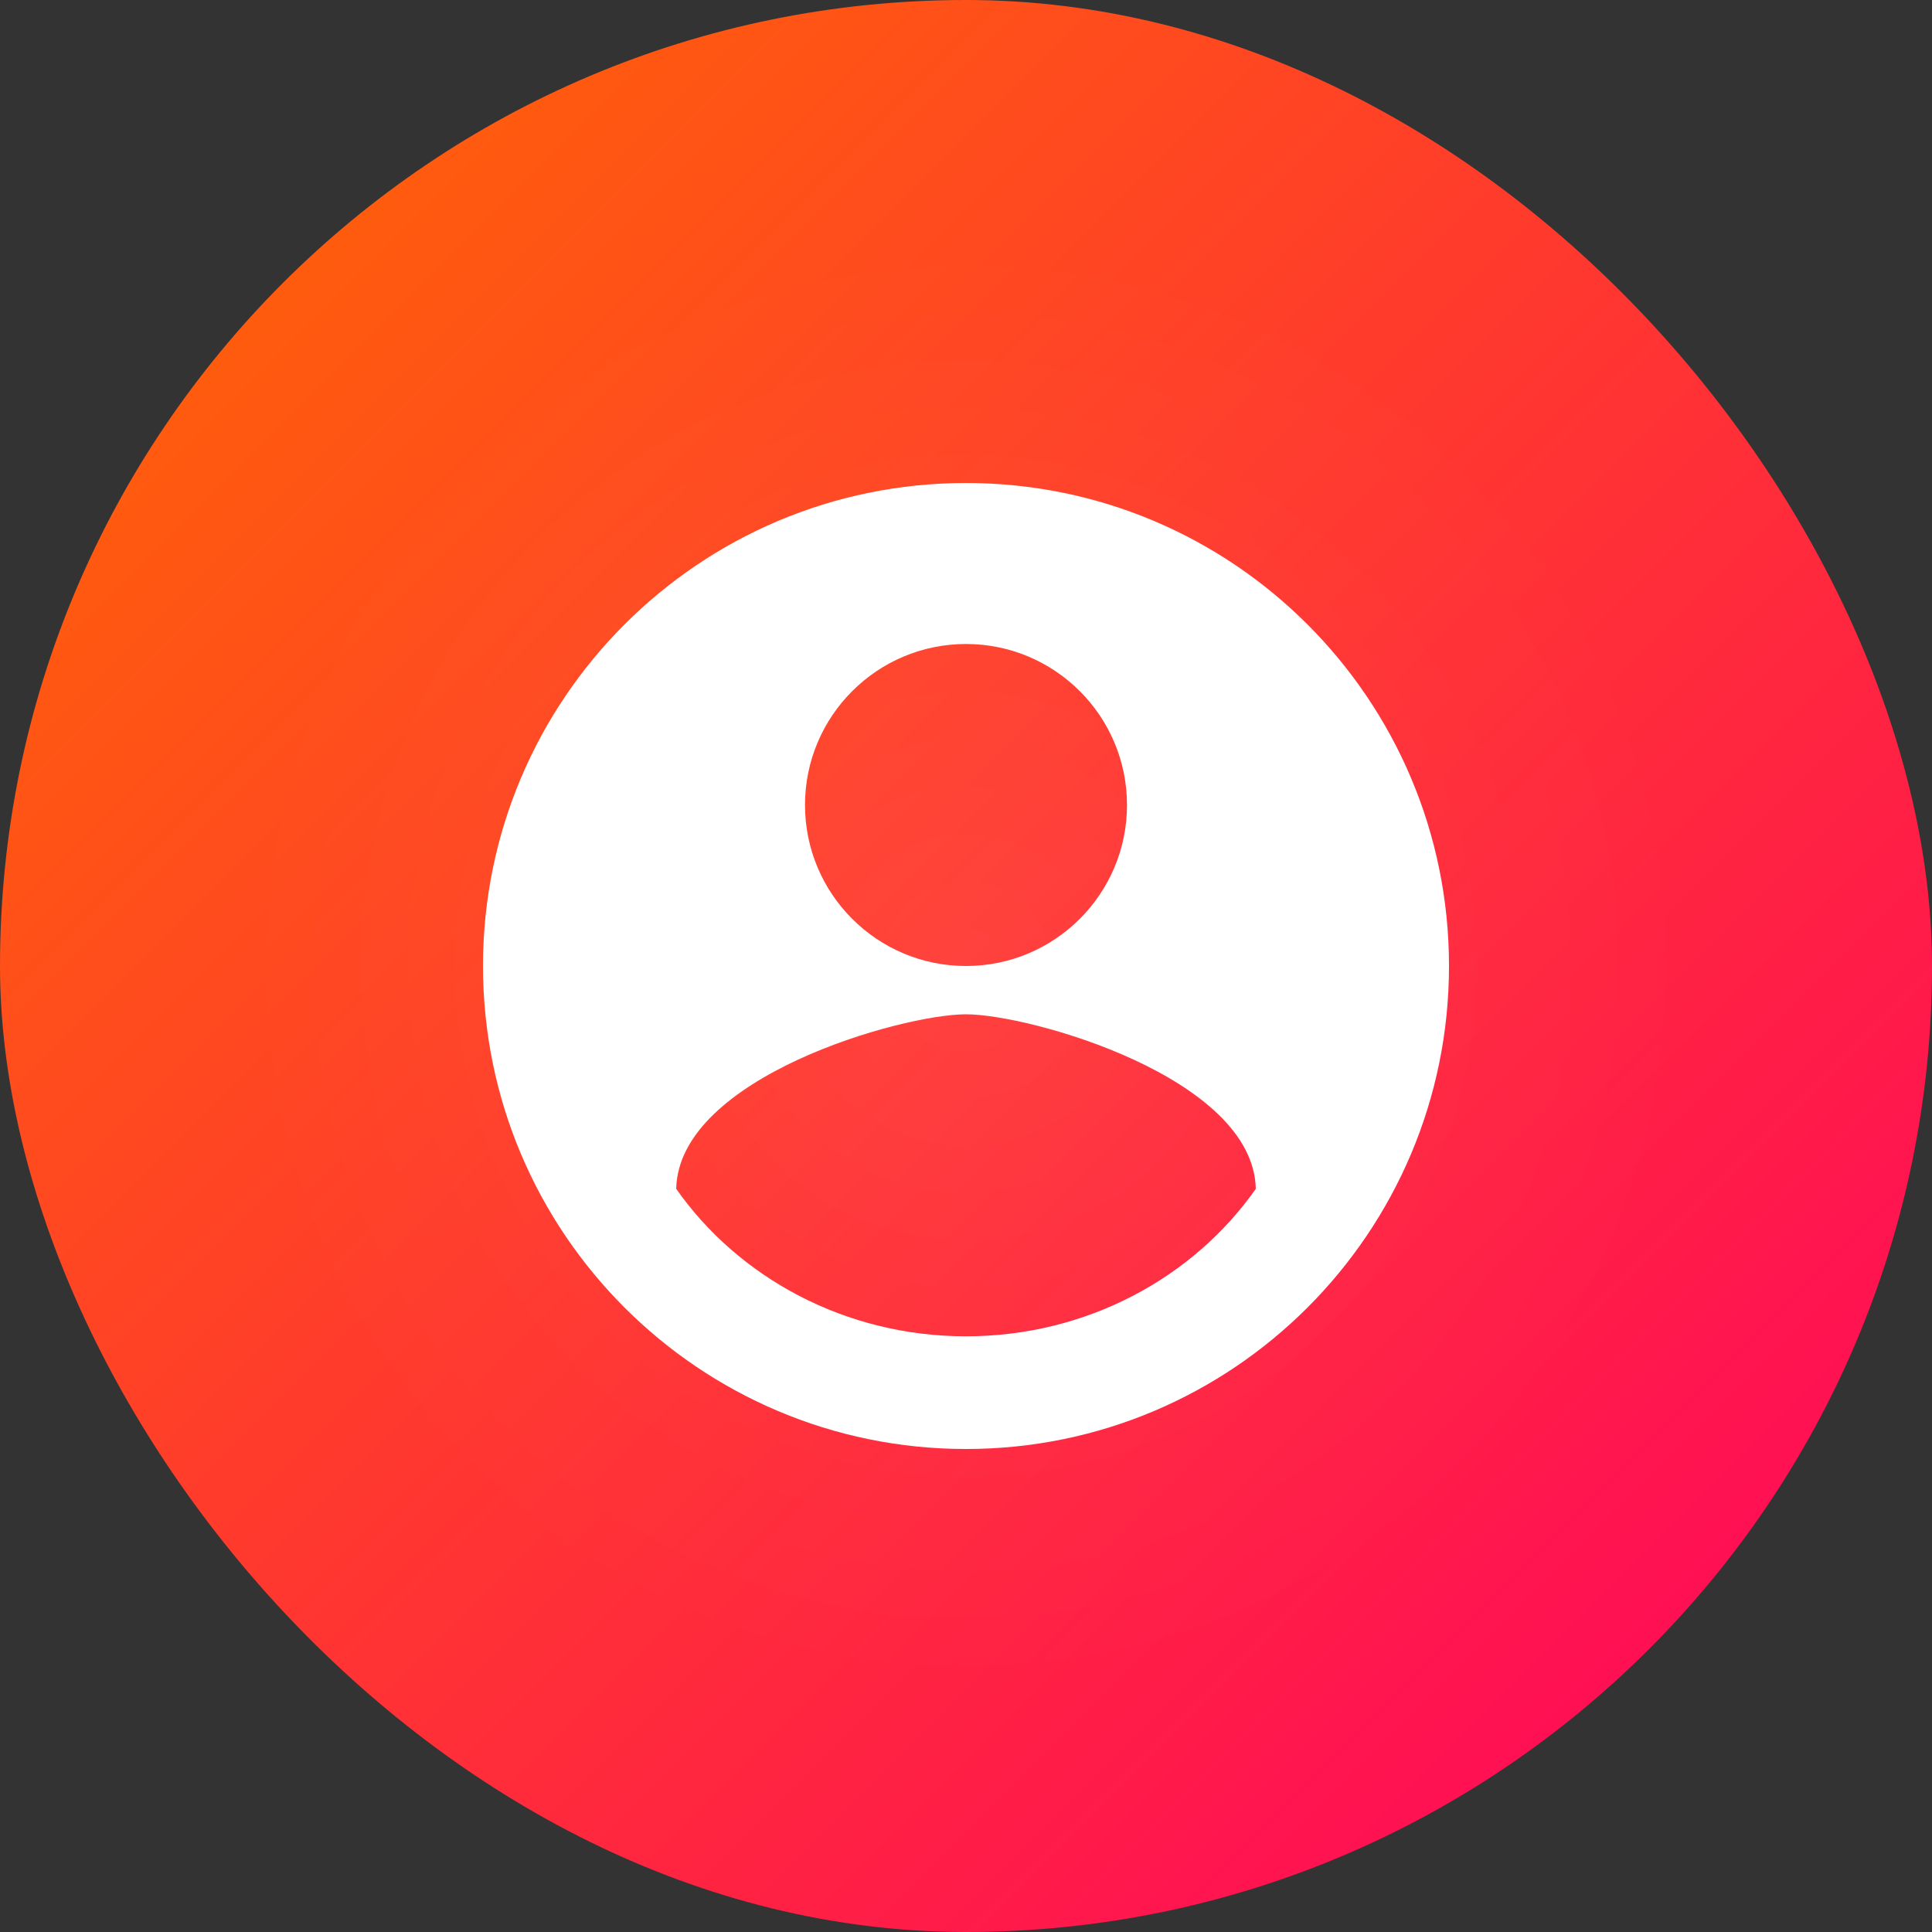
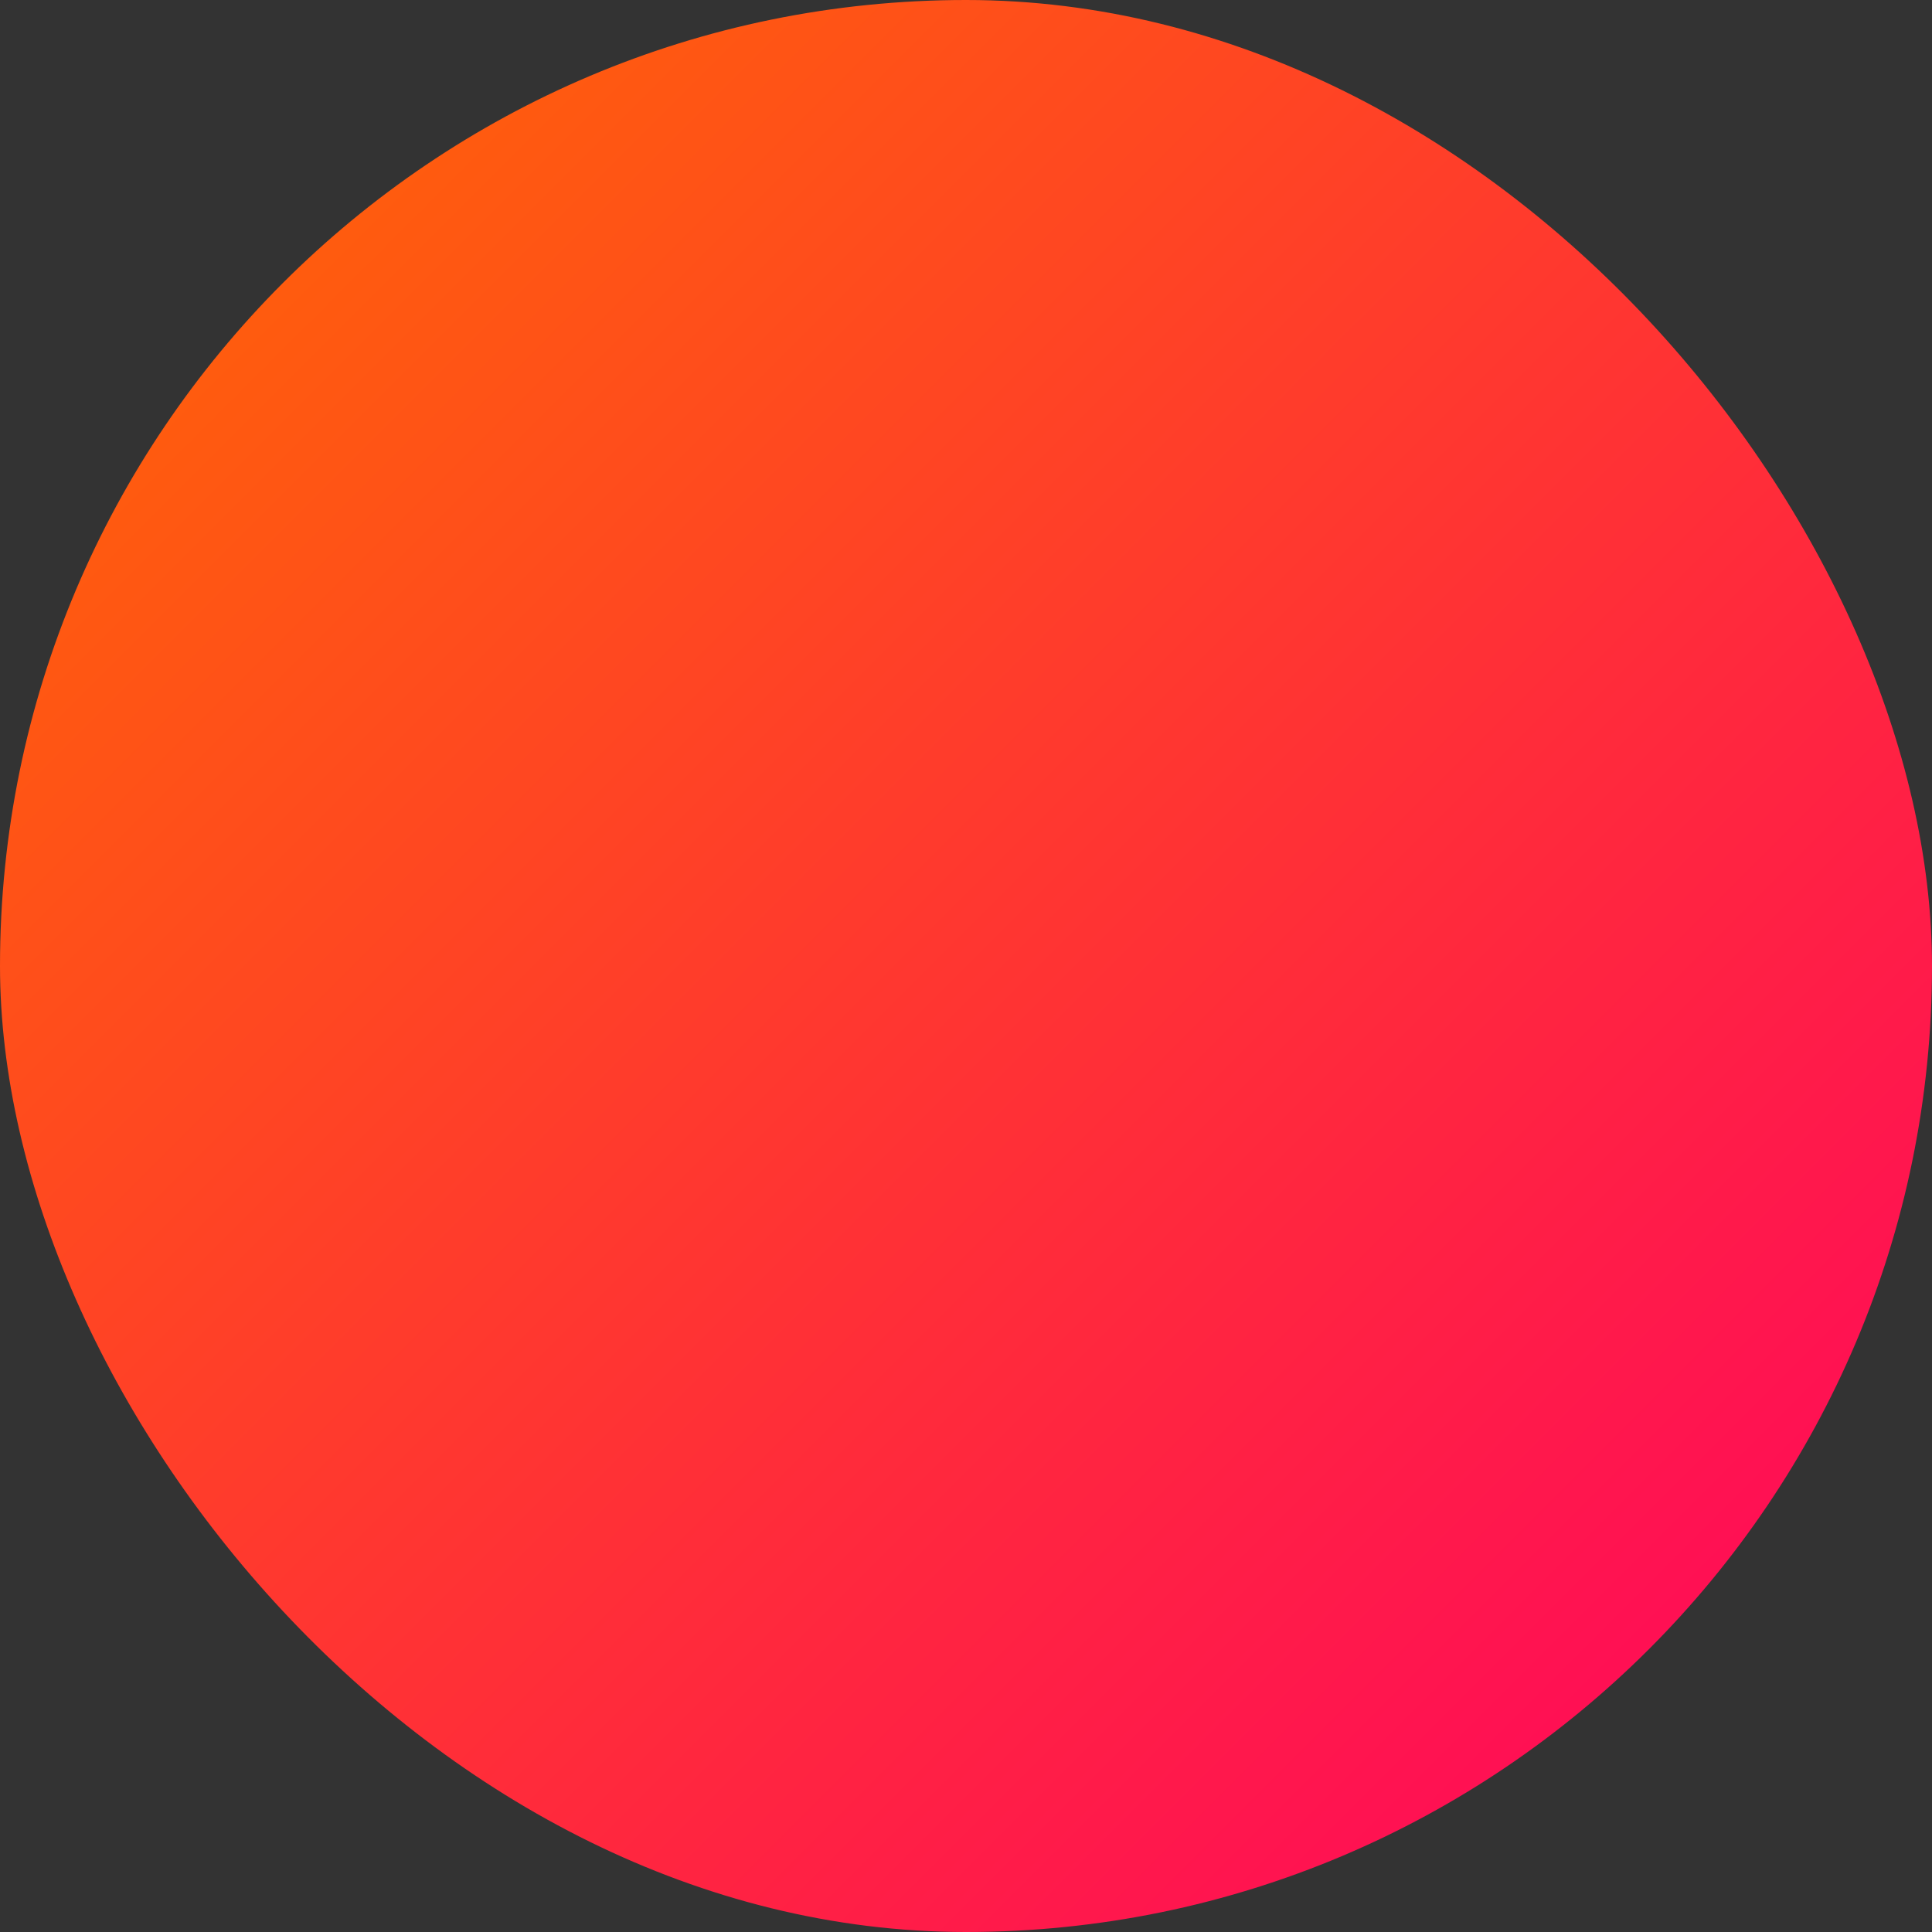
<svg xmlns="http://www.w3.org/2000/svg" width="180" height="180" viewBox="0 0 180 180" fill="none">
  <rect x="0" y="0" width="180" height="180" fill="#333333" stroke="none" />
  <rect width="180" height="180" rx="90" fill="url(#apple-gradient)" />
-   <path d="M90 45C65.15 45 45 65.15 45 90C45 114.85 65.15 135 90 135C114.85 135 135 114.85 135 90C135 65.15 114.85 45 90 45ZM90 60C98.28 60 105 66.72 105 75C105 83.28 98.28 90 90 90C81.72 90 75 83.28 75 75C75 66.72 81.72 60 90 60ZM90 124.5C78.75 124.5 68.8 119.03 63 110.76C63.23 100.38 83.97 94.5 90 94.5C95.97 94.5 116.77 100.38 117 110.76C111.2 119.03 101.25 124.5 90 124.5Z" fill="white" />
-   <circle cx="90" cy="90" r="67.5" fill="url(#apple-radial)" fill-opacity="0.3" />
  <defs>
    <linearGradient id="apple-gradient" x1="0" y1="0" x2="180" y2="180" gradientUnits="userSpaceOnUse">
      <stop stop-color="#FF6B00" />
      <stop offset="1" stop-color="#FF0062" />
    </linearGradient>
    <radialGradient id="apple-radial" cx="0" cy="0" r="1" gradientUnits="userSpaceOnUse" gradientTransform="translate(90 90) rotate(90) scale(67.5)">
      <stop stop-color="white" stop-opacity="0.2" />
      <stop offset="1" stop-color="white" stop-opacity="0" />
    </radialGradient>
  </defs>
</svg>